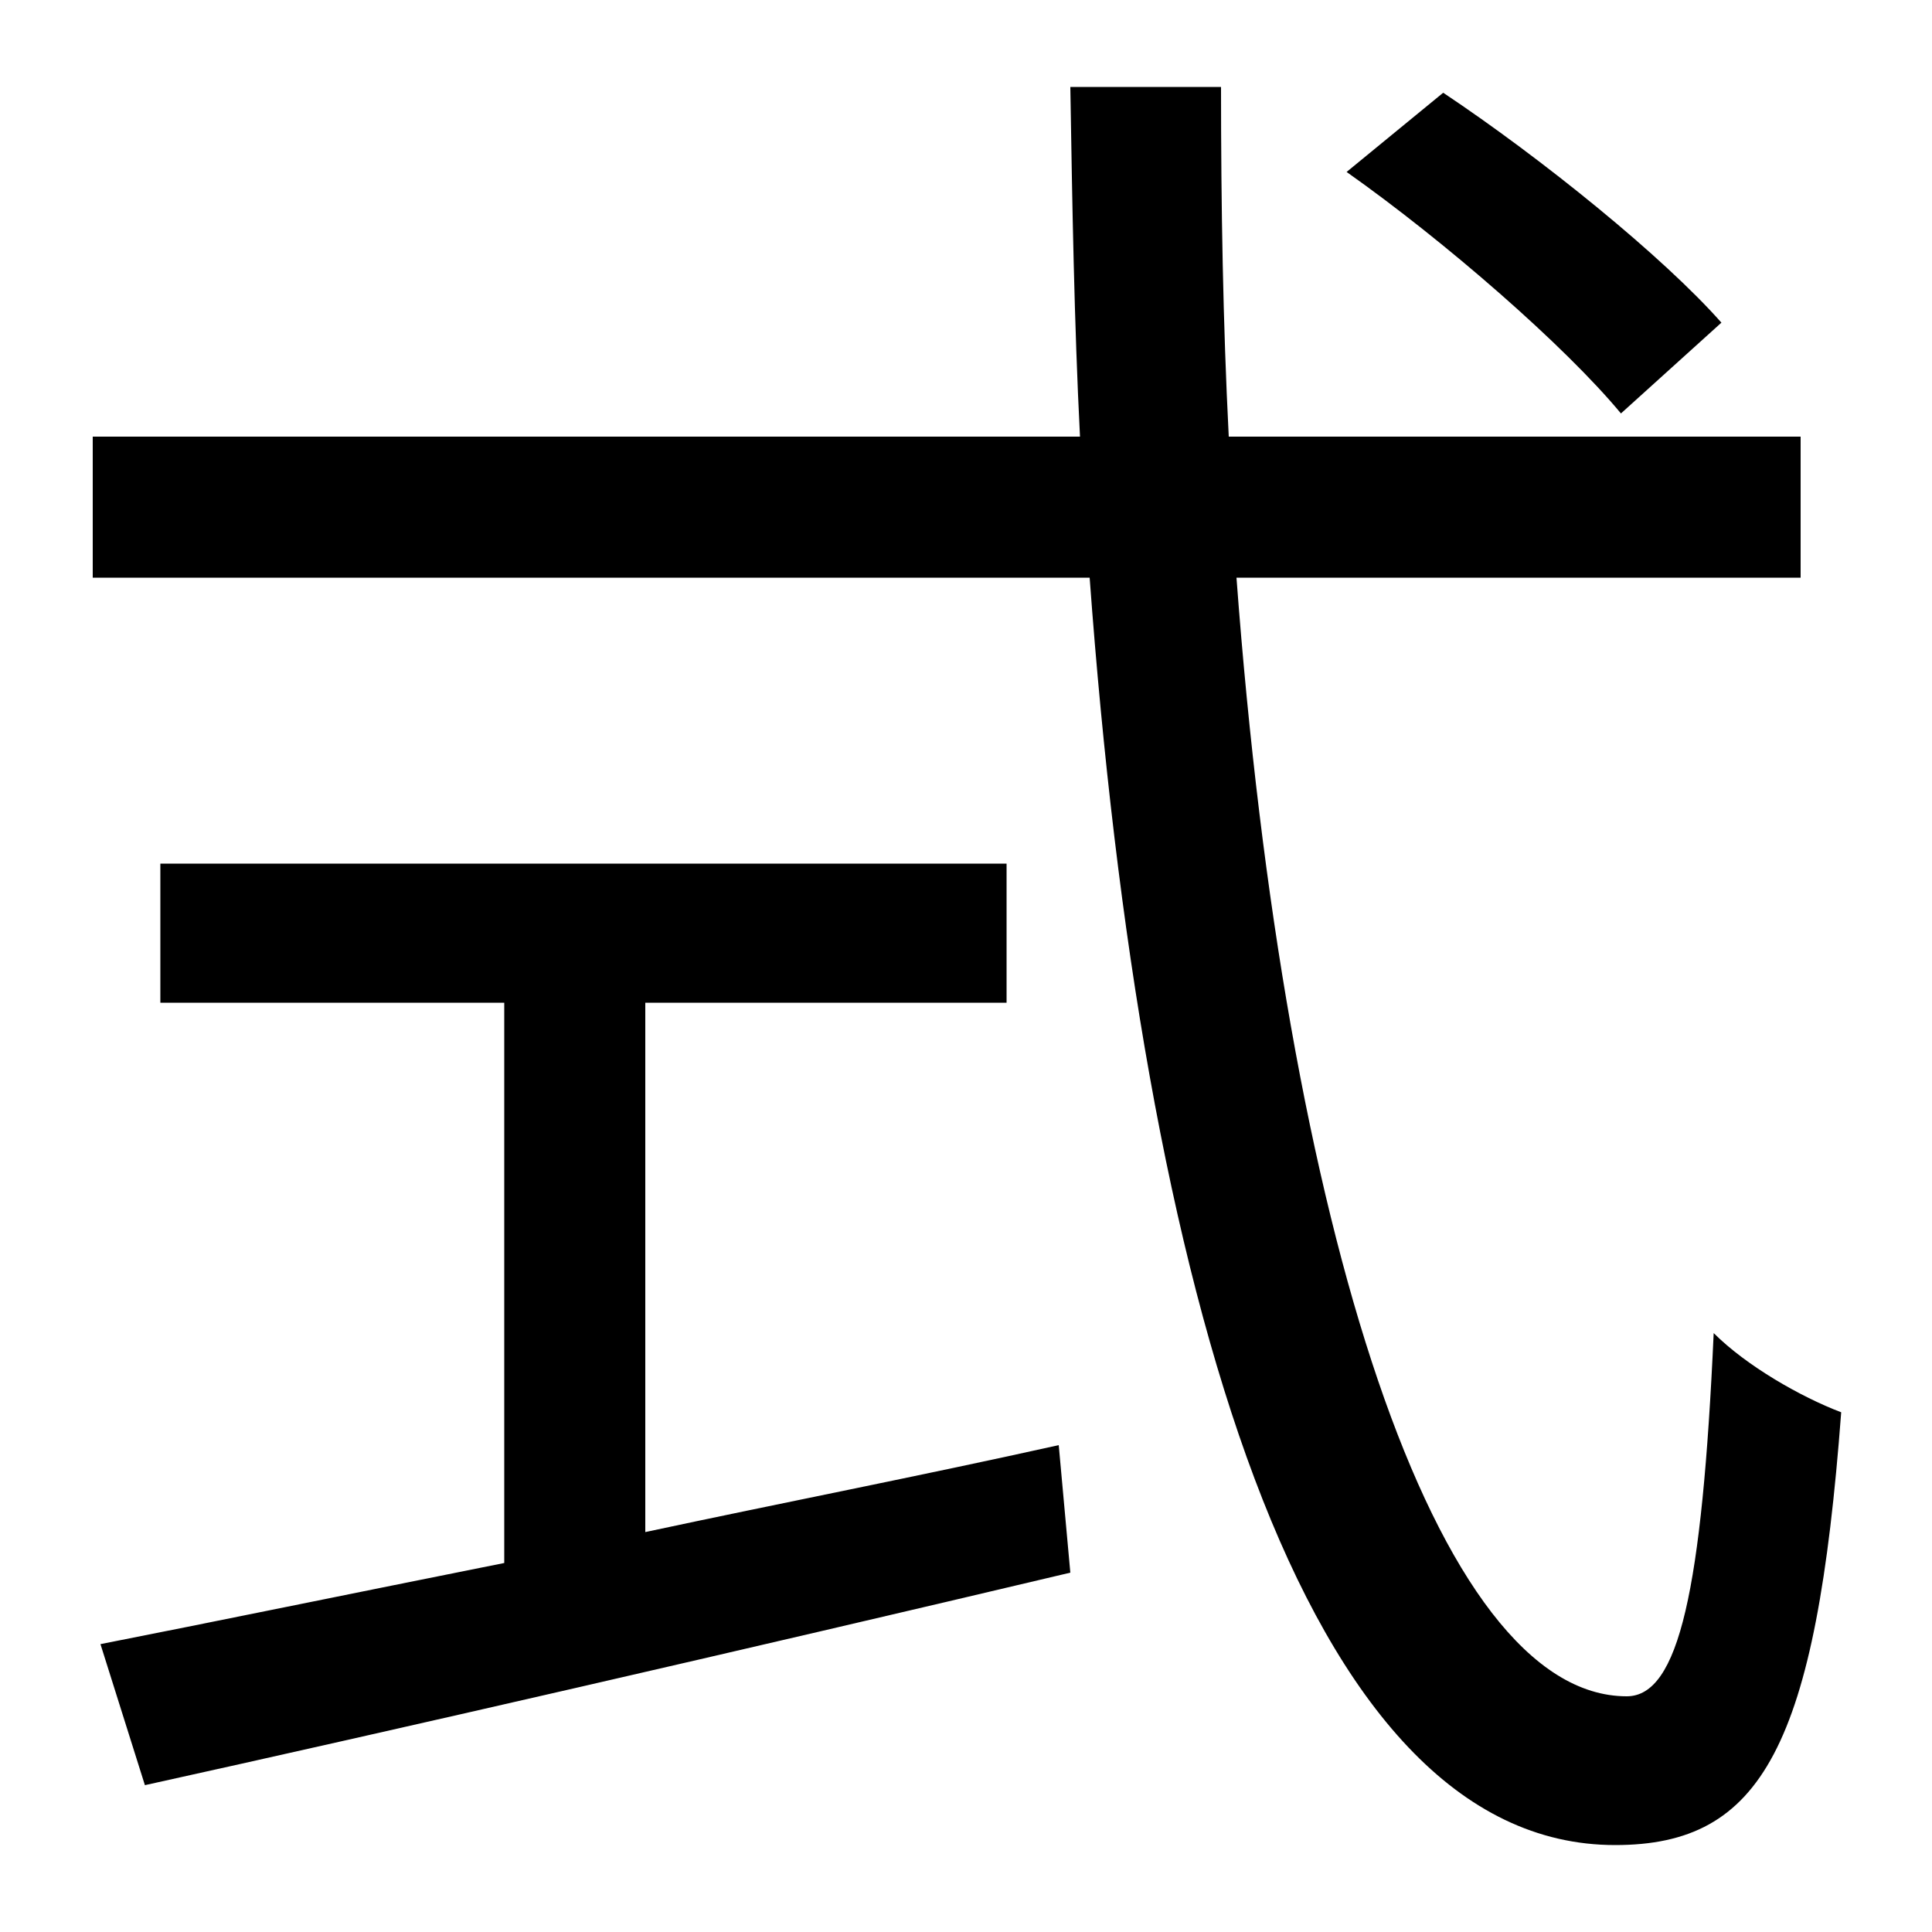
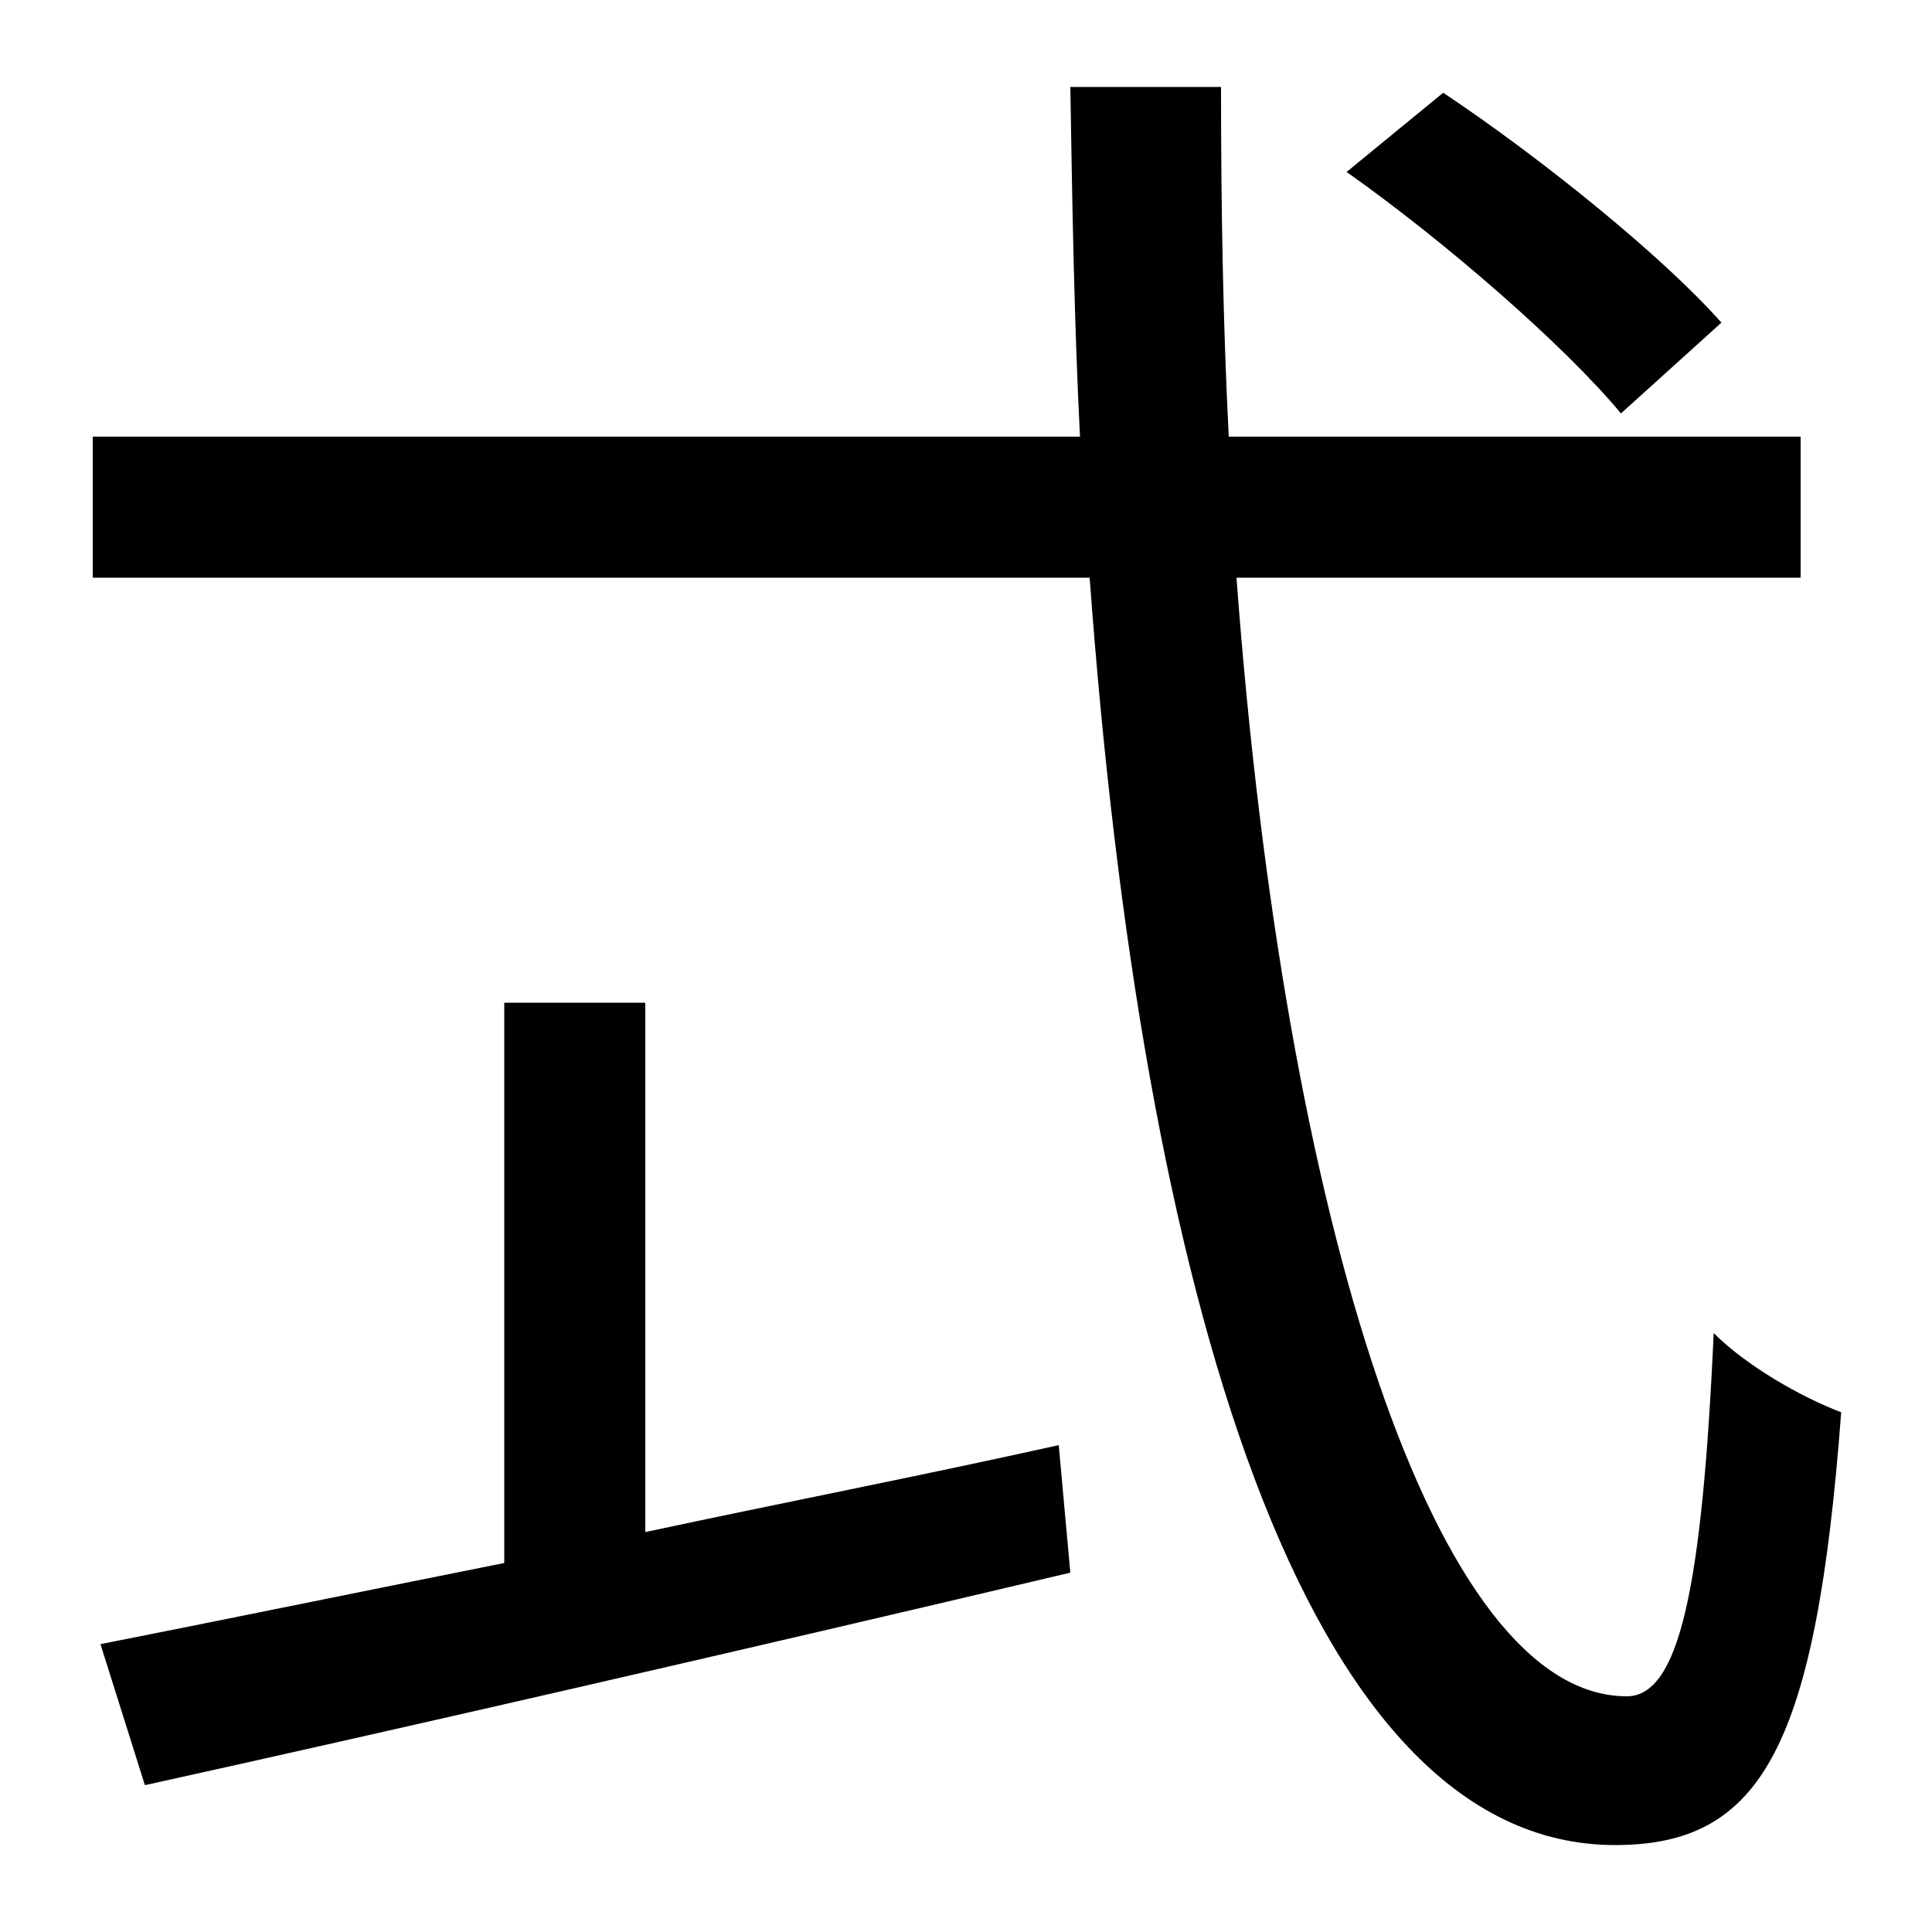
<svg xmlns="http://www.w3.org/2000/svg" id="Layer_1" data-name="Layer 1" viewBox="0 0 300 300">
  <title>4.6</title>
-   <path d="M192,89.7c7.5,100.8,30.9,173.7,60.6,173.7,8.1,0,11.7-16.5,13.5-56.4,5.1,5.1,13.5,9.9,19.8,12.3-3.9,51.9-12.3,67.2-35.1,67.2-48.6,0-73.5-86.1-81.6-196.8H14.4V67.8H167.7c-.9-17.7-1.2-36-1.5-54.3h23.4c0,18.6.3,36.6,1.2,54.3h88.8V89.7ZM100.2,237.9c21-4.5,42.6-8.7,64.2-13.5l1.8,19.8c-50.7,12-105.6,24.6-143.7,33l-6.9-21.9c16.8-3.3,38.7-7.8,62.7-12.6v-87H24.9V134.1H156.3v21.6H100.2ZM251.7,64.2c-8.7-10.5-27.3-26.7-42.6-37.5l15-12.3c15.3,10.2,34.2,25.5,43.2,35.7Z" />
+   <path d="M192,89.7c7.5,100.8,30.9,173.7,60.6,173.7,8.1,0,11.7-16.5,13.5-56.4,5.1,5.1,13.5,9.9,19.8,12.3-3.9,51.9-12.3,67.2-35.1,67.2-48.6,0-73.5-86.1-81.6-196.8H14.4V67.8H167.7c-.9-17.7-1.2-36-1.5-54.3h23.4c0,18.6.3,36.6,1.2,54.3h88.8V89.7ZM100.2,237.9c21-4.5,42.6-8.7,64.2-13.5l1.8,19.8c-50.7,12-105.6,24.6-143.7,33l-6.9-21.9c16.8-3.3,38.7-7.8,62.7-12.6v-87H24.9V134.1v21.6H100.2ZM251.7,64.2c-8.7-10.5-27.3-26.7-42.6-37.5l15-12.3c15.3,10.2,34.2,25.5,43.2,35.7Z" />
</svg>